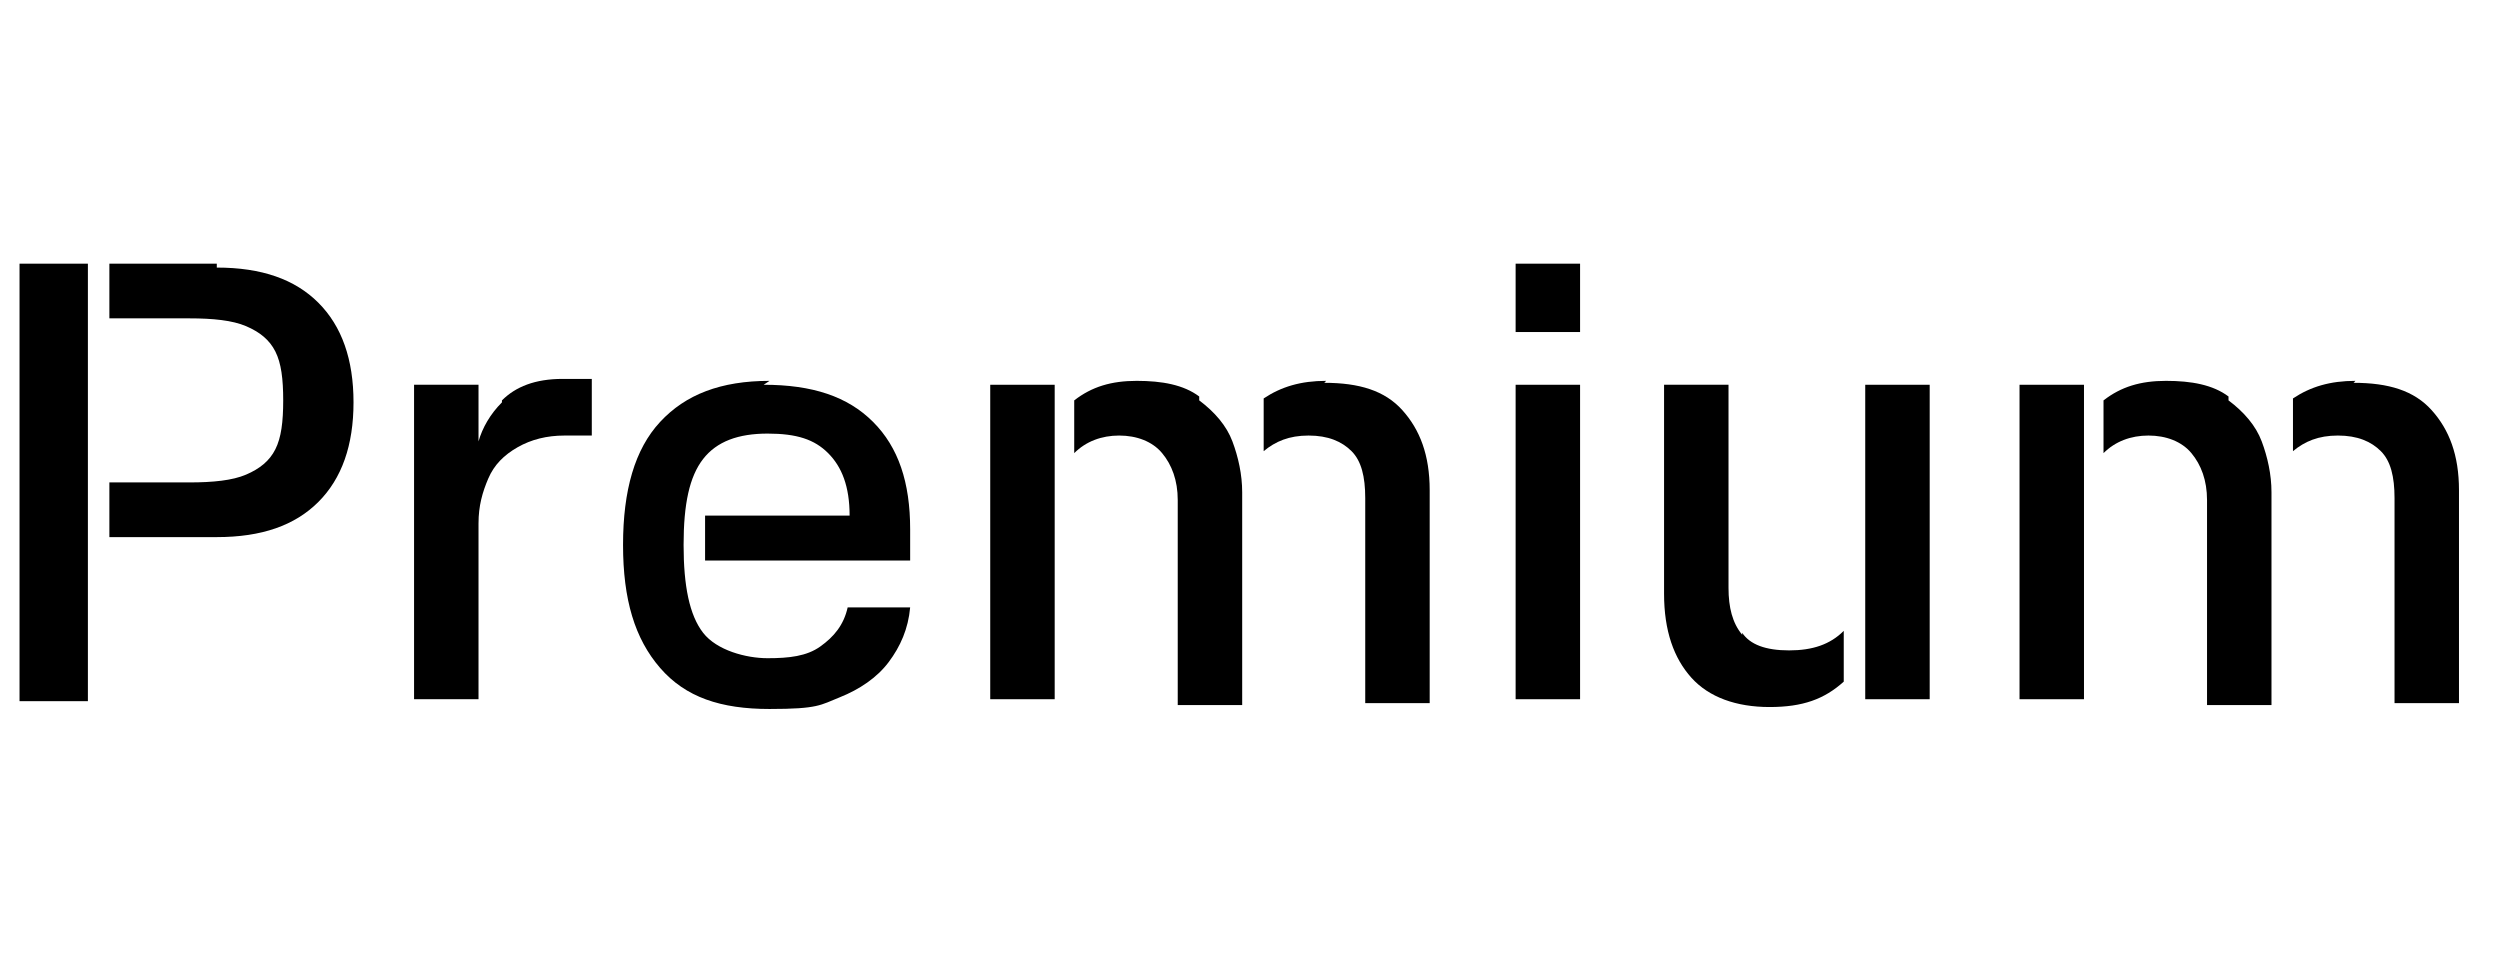
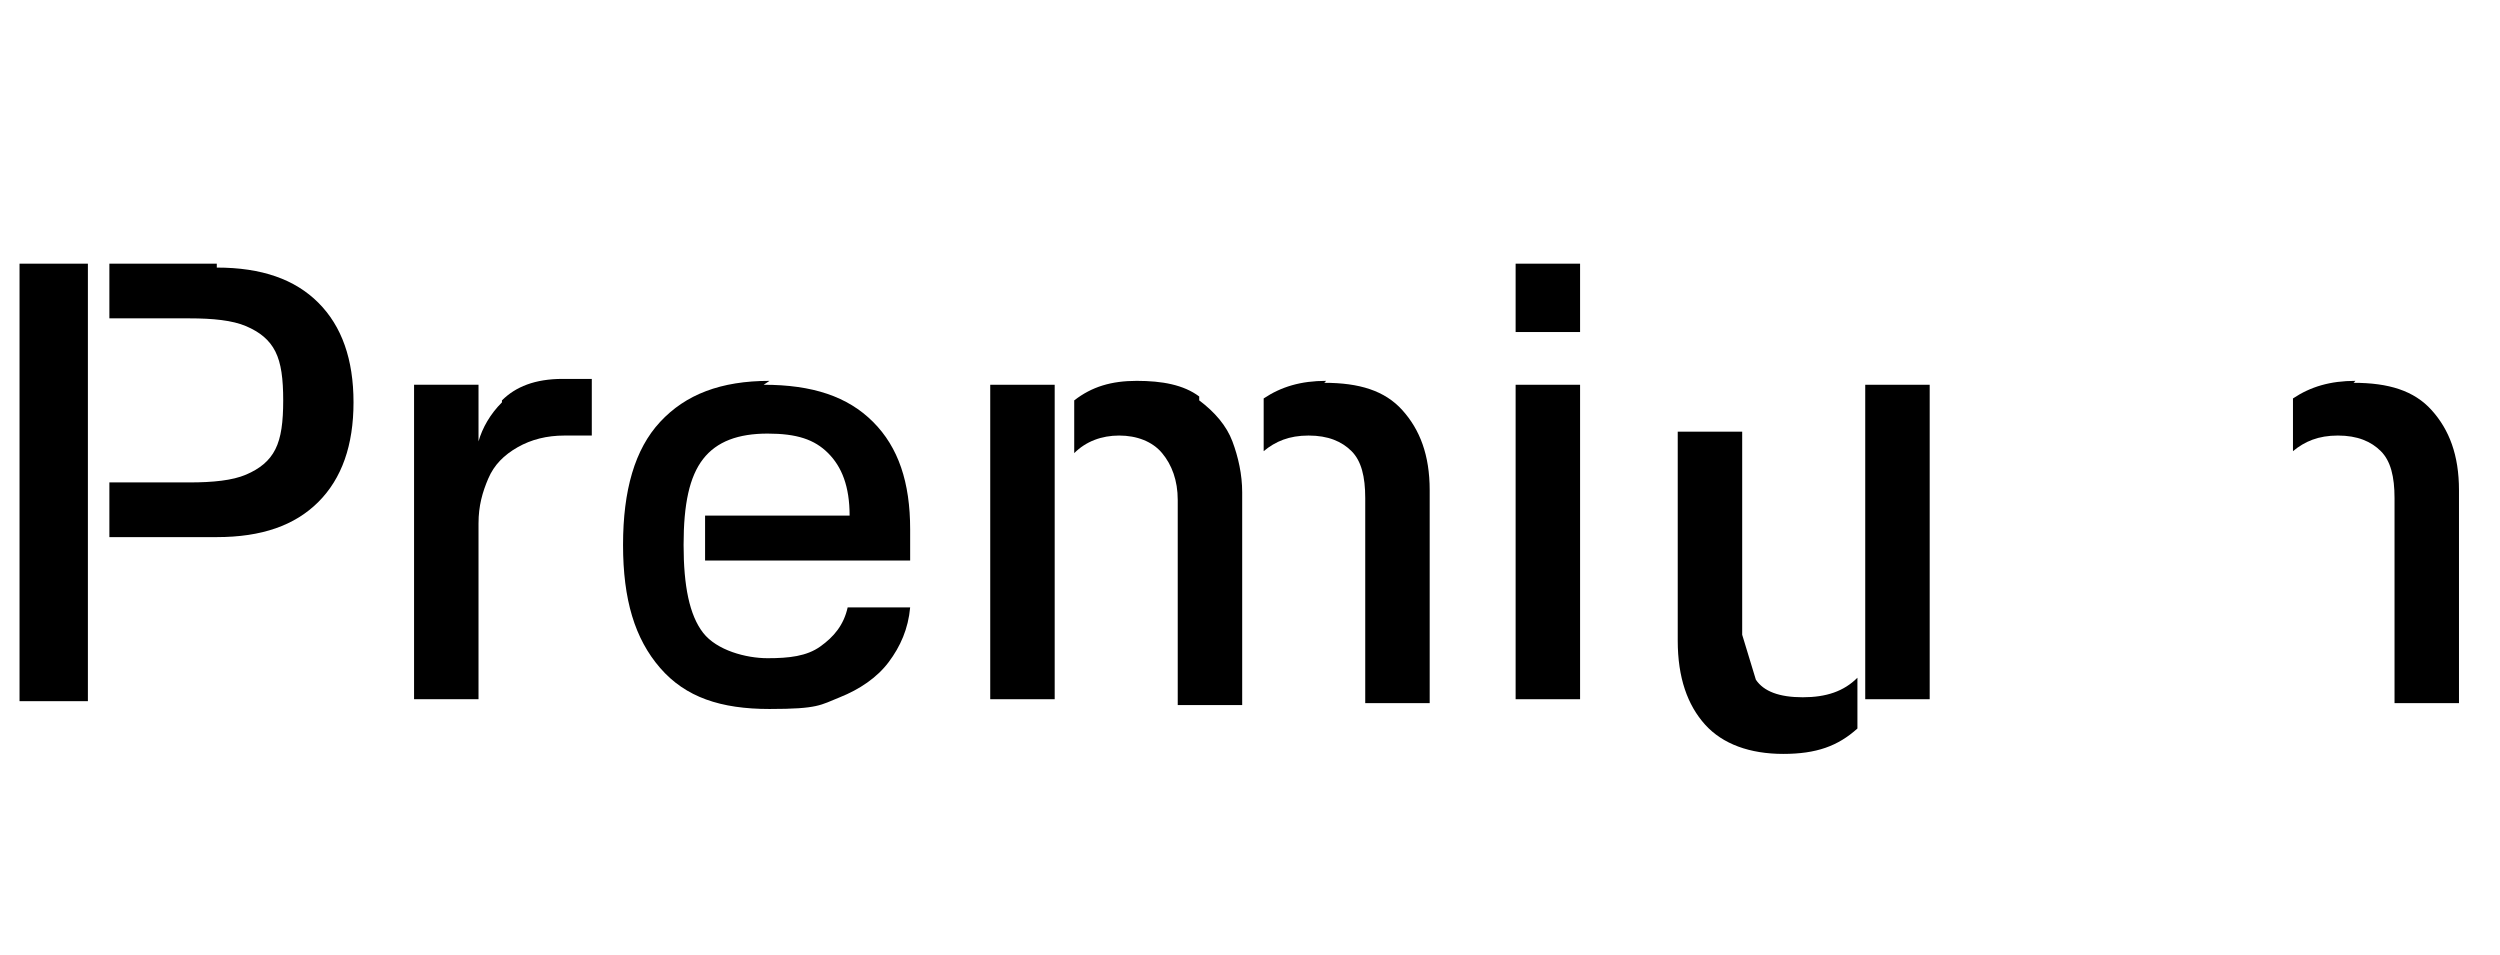
<svg xmlns="http://www.w3.org/2000/svg" id="Inhalt_-_Pfadtext" version="1.1" viewBox="0 0 128 48.9">
  <rect x="1" y="13.5" width="3.5" height="22.4" />
  <path d="M11.1,13.5h-5.5v2.8h4.1c1.2,0,2.2.1,2.9.4.7.3,1.2.7,1.5,1.3s.4,1.4.4,2.5-.1,1.9-.4,2.5c-.3.6-.8,1-1.5,1.3s-1.7.4-2.9.4h-4.1v2.8h5.5c2.3,0,4-.6,5.2-1.8,1.2-1.2,1.8-2.9,1.8-5.1s-.6-3.9-1.8-5.1-2.9-1.8-5.2-1.8Z" />
  <path d="M25.7,20.6c-.6.6-1,1.3-1.2,2v-2.9h-3.3v16.1h3.3v-9c0-.9.2-1.6.5-2.3s.8-1.2,1.5-1.6c.7-.4,1.5-.6,2.4-.6h1.4v-2.9h-1.5c-1.4,0-2.4.4-3.1,1.1Z" />
  <path d="M39.4,19.5c-2.5,0-4.3.7-5.6,2.1s-1.9,3.5-1.9,6.3.6,4.8,1.9,6.3,3.1,2.1,5.6,2.1,2.6-.2,3.6-.6,1.9-1,2.5-1.8c.6-.8,1-1.7,1.1-2.8h-3.2c-.2.9-.7,1.5-1.4,2s-1.6.6-2.7.6-2.6-.4-3.3-1.3c-.7-.9-1-2.4-1-4.5s.3-3.5,1-4.4c.7-.9,1.8-1.3,3.3-1.3s2.4.3,3.1,1,1.1,1.7,1.1,3.2h-7.4v2.3h10.5v-1.6c0-2.4-.6-4.2-1.9-5.5s-3.1-1.9-5.6-1.9h0Z" />
  <path d="M61.4,20.3c-.8-.6-1.9-.8-3.2-.8s-2.3.3-3.2,1v2.7c.6-.6,1.4-.9,2.3-.9s1.7.3,2.2.9.8,1.4.8,2.4v10.5h3.3v-10.9c0-.9-.2-1.8-.5-2.6s-.9-1.5-1.7-2.1h0Z" />
  <rect x="50.7" y="19.7" width="3.3" height="16.1" />
  <path d="M67.9,19.5c-1.3,0-2.3.3-3.2.9v2.7c.6-.5,1.3-.8,2.3-.8s1.7.3,2.2.8c.5.5.7,1.3.7,2.4v10.5h3.3v-10.9c0-1.8-.5-3.1-1.4-4.1-.9-1-2.2-1.4-4-1.4h0Z" />
  <rect x="77.6" y="13.5" width="3.3" height="3.5" />
  <rect x="77.6" y="19.7" width="3.3" height="16.1" />
-   <path d="M89.2,32.5c-.5-.6-.7-1.4-.7-2.4v-10.4h-3.3v10.7c0,1.9.5,3.3,1.4,4.3s2.3,1.5,4,1.5,2.8-.4,3.8-1.3v-2.6c-.7.7-1.6,1-2.8,1s-2-.3-2.4-.9h0Z" />
+   <path d="M89.2,32.5v-10.4h-3.3v10.7c0,1.9.5,3.3,1.4,4.3s2.3,1.5,4,1.5,2.8-.4,3.8-1.3v-2.6c-.7.7-1.6,1-2.8,1s-2-.3-2.4-.9h0Z" />
  <rect x="95.5" y="19.7" width="3.3" height="16.1" />
-   <path d="M114.1,20.3c-.8-.6-1.9-.8-3.2-.8s-2.3.3-3.2,1v2.7c.6-.6,1.4-.9,2.3-.9s1.7.3,2.2.9.8,1.4.8,2.4v10.5h3.3v-10.9c0-.9-.2-1.8-.5-2.6s-.9-1.5-1.7-2.1h0Z" />
-   <rect x="103.4" y="19.7" width="3.3" height="16.1" />
  <path d="M120.6,19.5c-1.3,0-2.3.3-3.2.9v2.7c.6-.5,1.3-.8,2.3-.8s1.7.3,2.2.8c.5.5.7,1.3.7,2.4v10.5h3.3v-10.9c0-1.8-.5-3.1-1.4-4.1-.9-1-2.2-1.4-4-1.4h0Z" />
</svg>